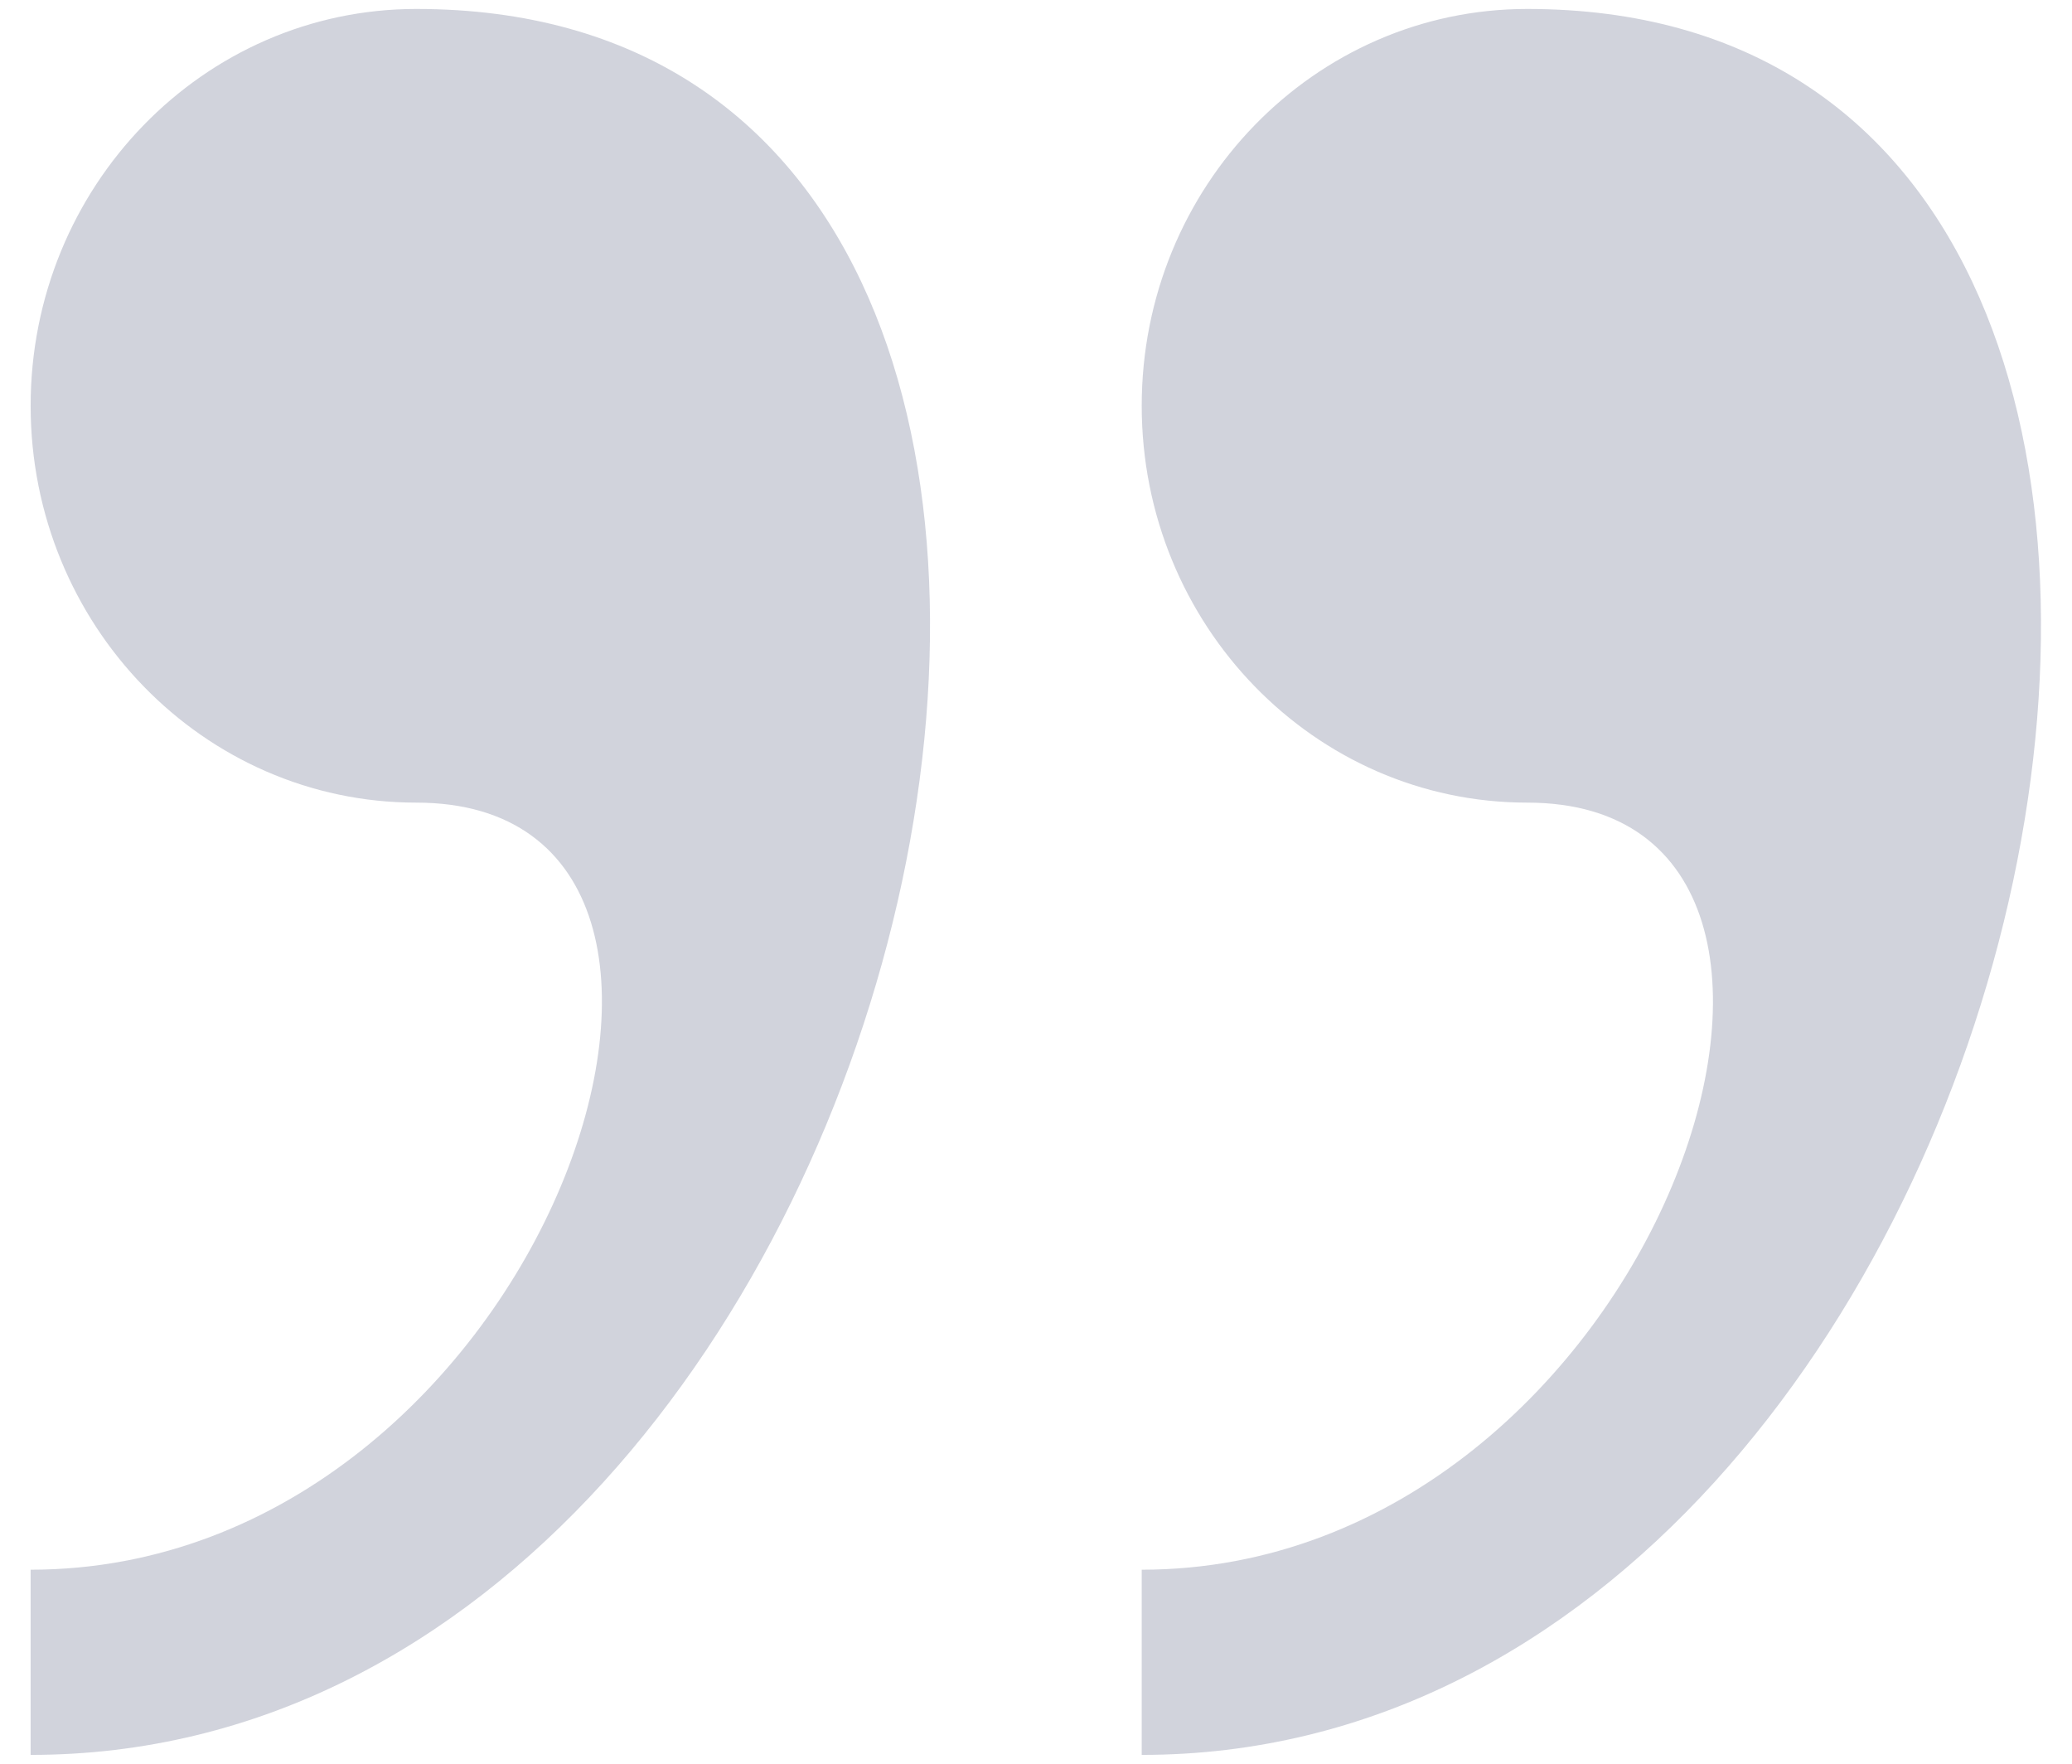
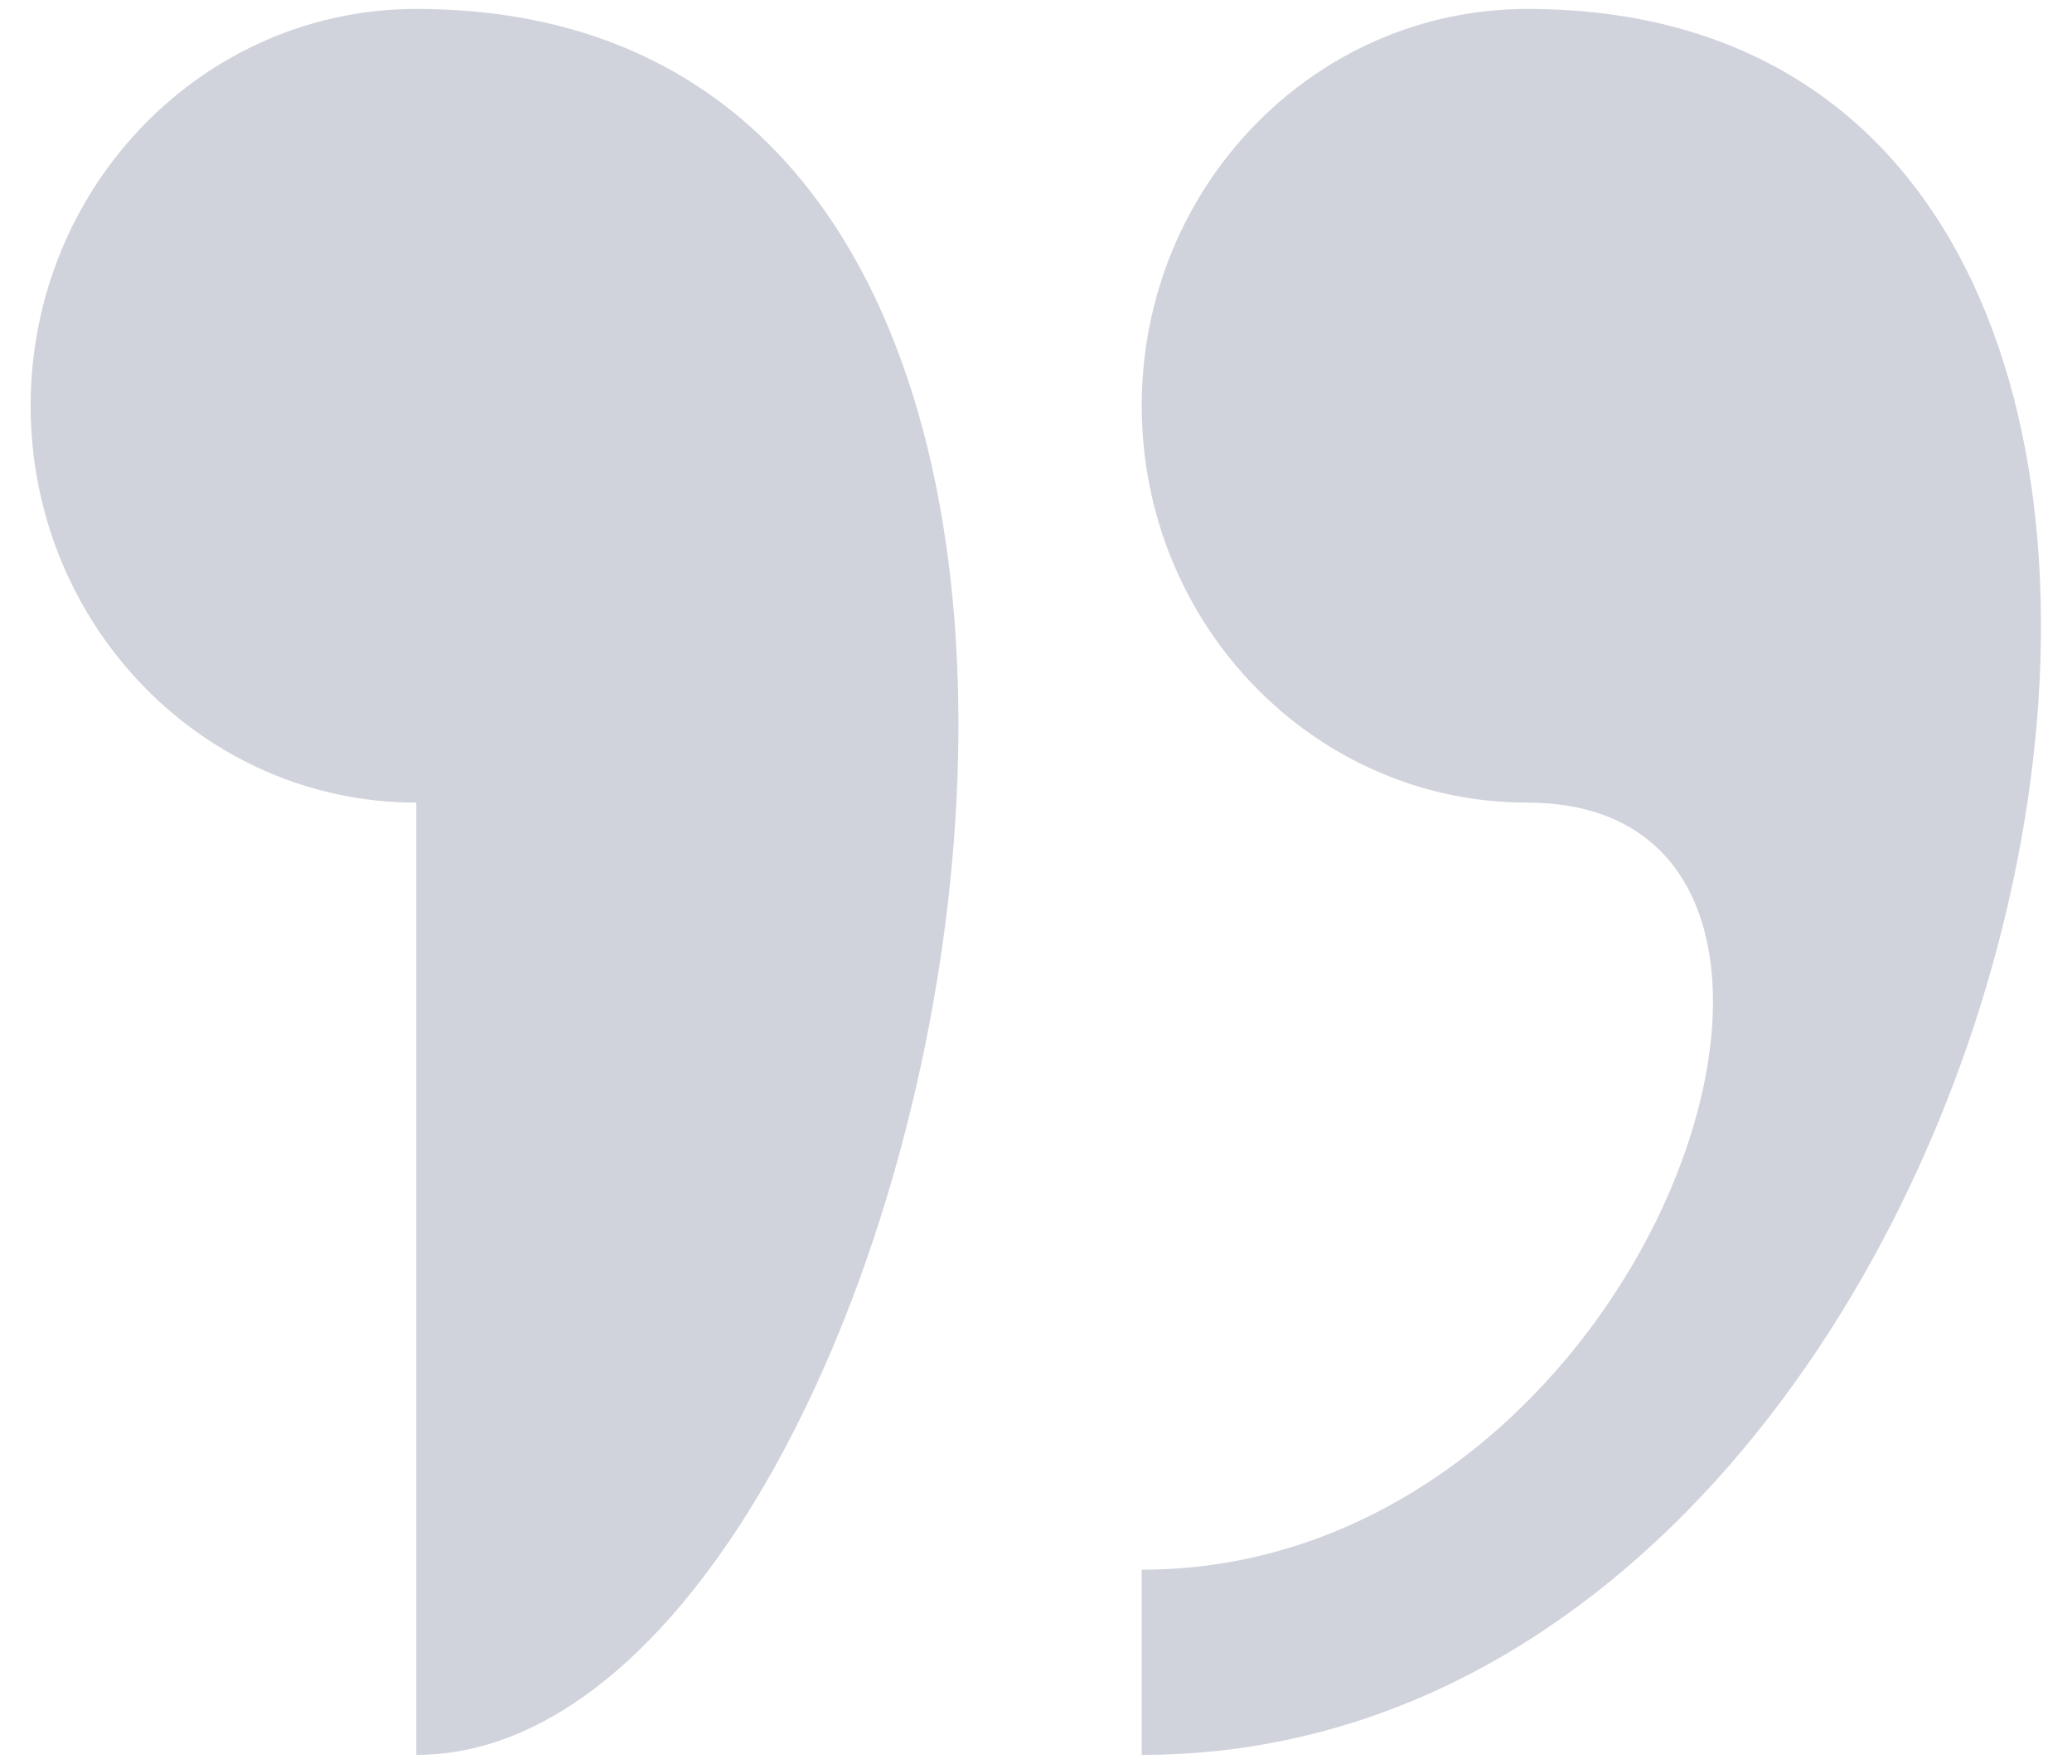
<svg xmlns="http://www.w3.org/2000/svg" width="47" height="40" viewBox="0 0 47 40" fill="none">
-   <path opacity="0.2" d="M9.443 0.203C4.613 0.203 0.695 4.232 0.695 9.203C0.695 14.171 4.613 18.203 9.443 18.203C18.188 18.203 12.359 35.6 0.695 35.6V39.8C21.512 39.803 29.669 0.203 9.443 0.203ZM34.643 0.203C29.816 0.203 25.898 4.232 25.898 9.203C25.898 14.171 29.816 18.203 34.643 18.203C43.391 18.203 37.562 35.6 25.898 35.6V39.8C46.712 39.803 54.869 0.203 34.643 0.203Z" fill="#1A2754" />
+   <path opacity="0.2" d="M9.443 0.203C4.613 0.203 0.695 4.232 0.695 9.203C0.695 14.171 4.613 18.203 9.443 18.203V39.8C21.512 39.803 29.669 0.203 9.443 0.203ZM34.643 0.203C29.816 0.203 25.898 4.232 25.898 9.203C25.898 14.171 29.816 18.203 34.643 18.203C43.391 18.203 37.562 35.6 25.898 35.6V39.8C46.712 39.803 54.869 0.203 34.643 0.203Z" fill="#1A2754" />
</svg>